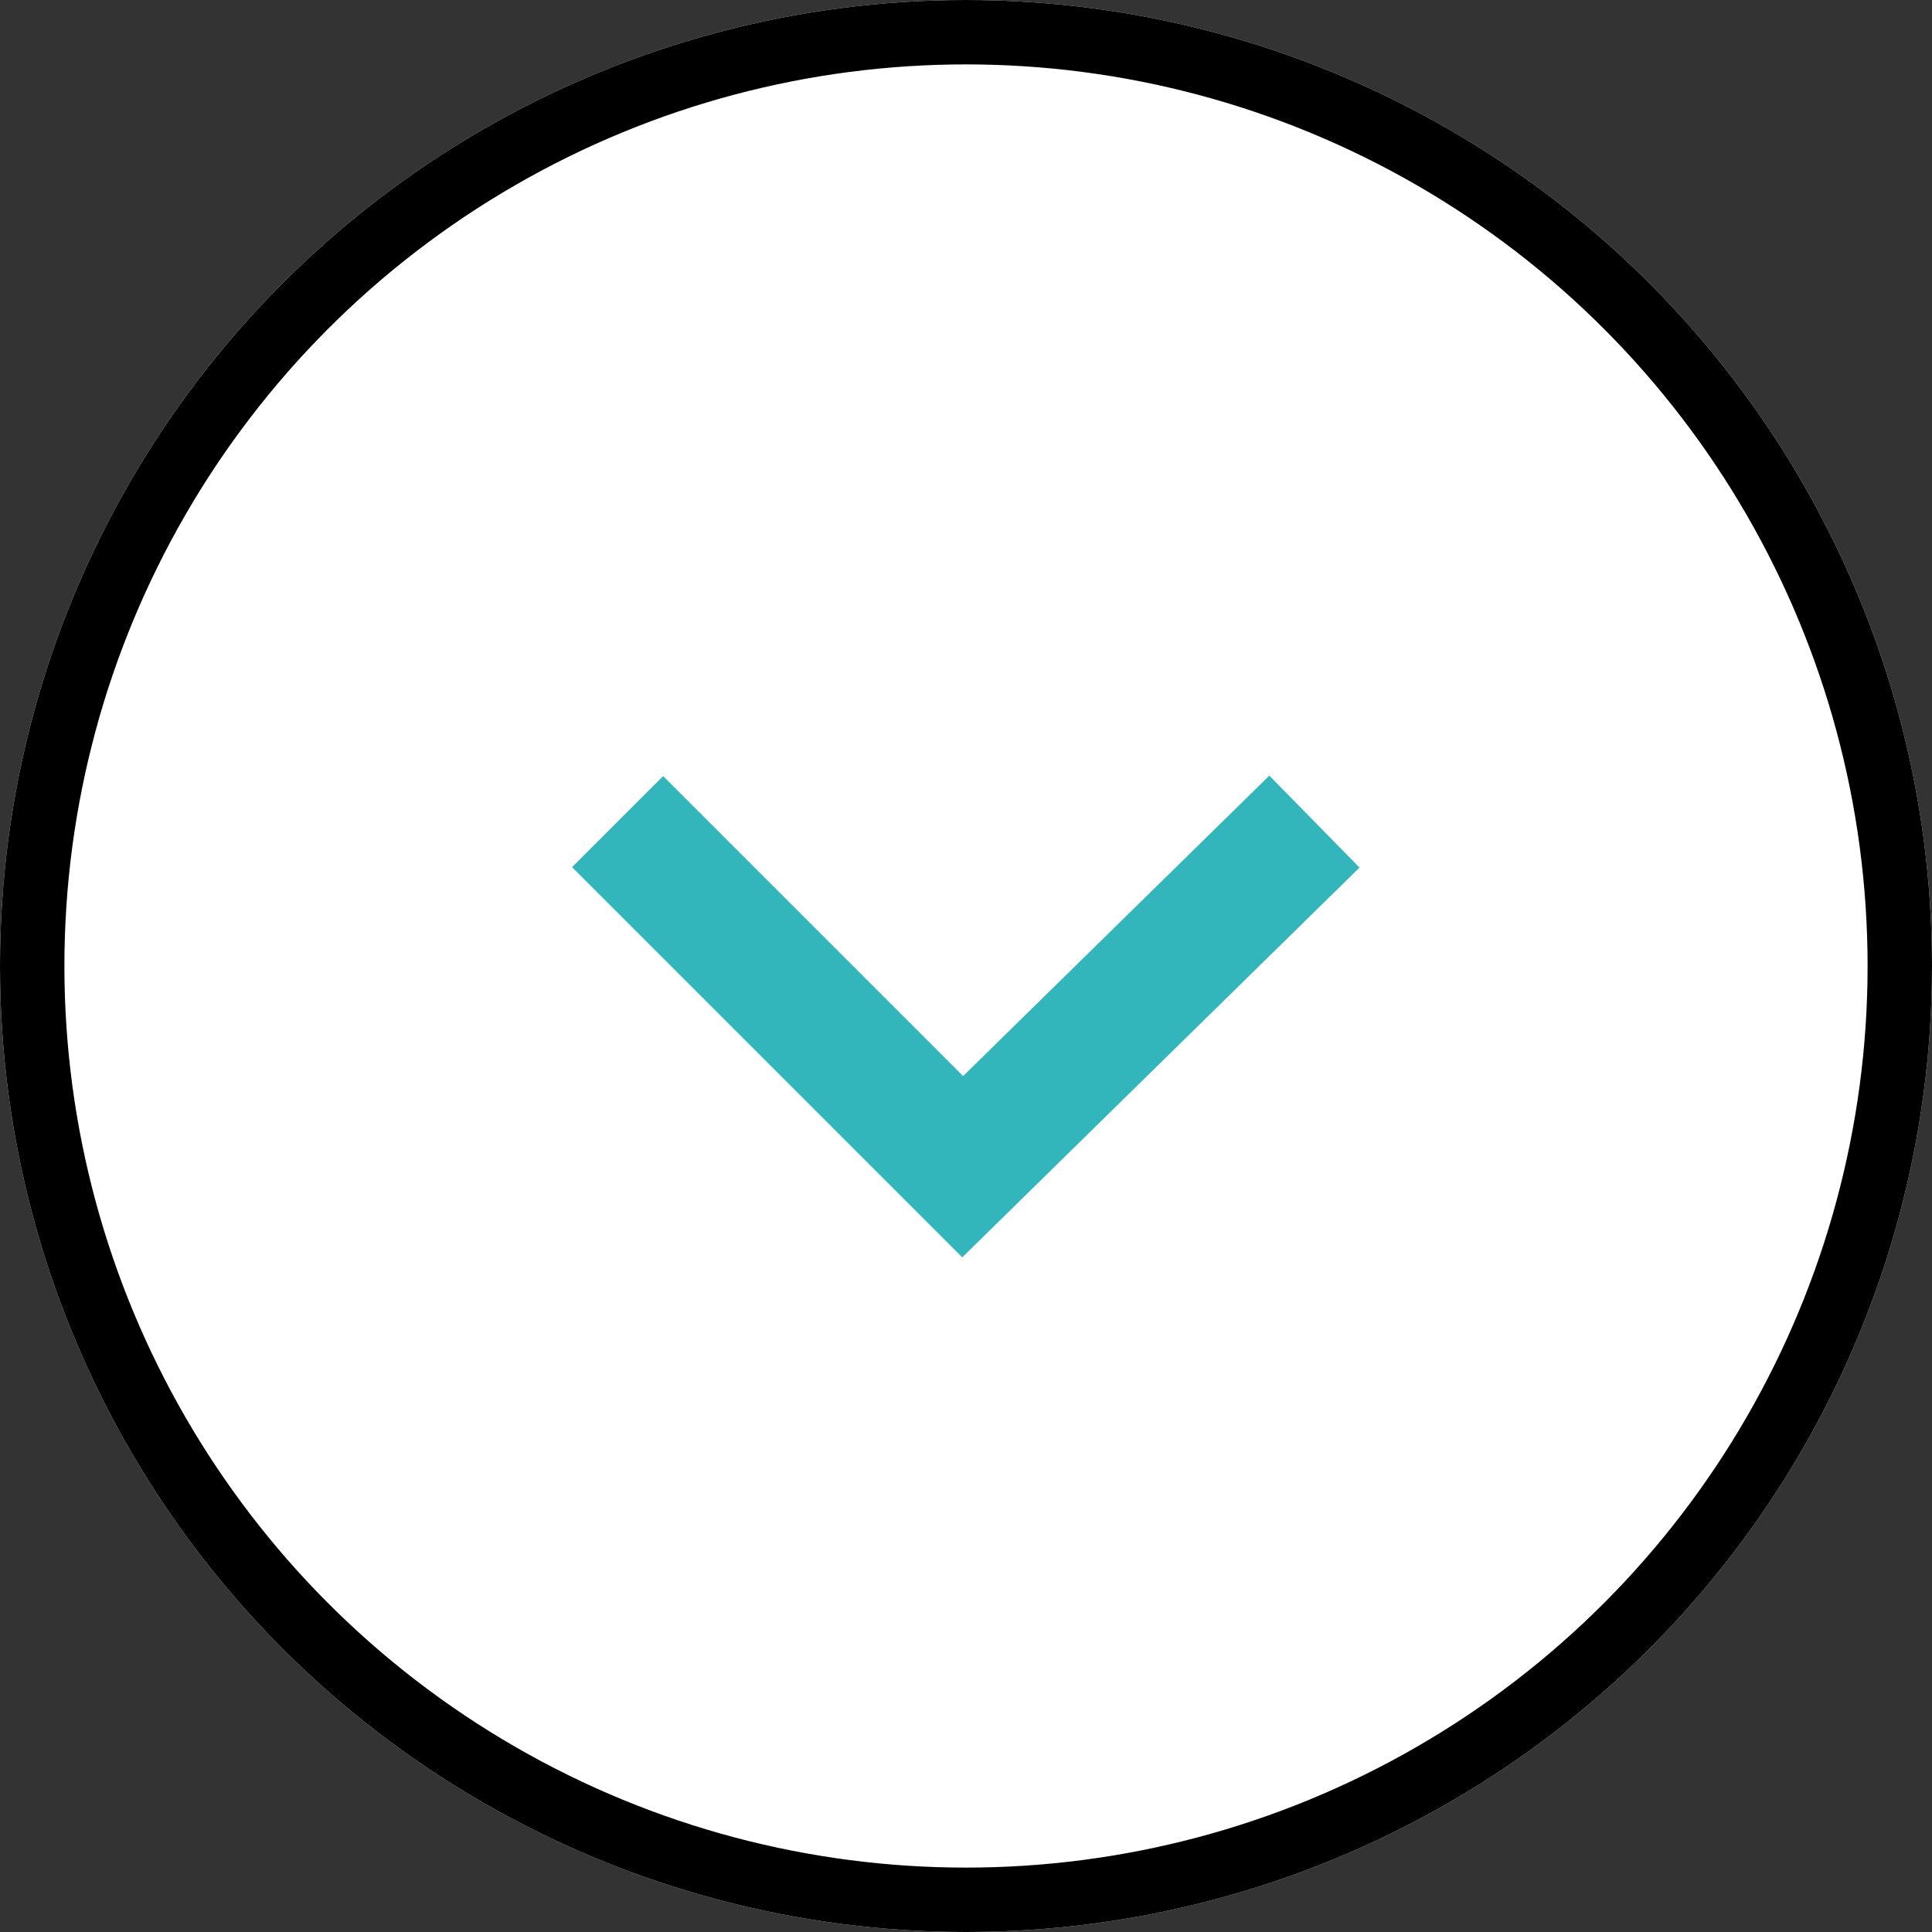
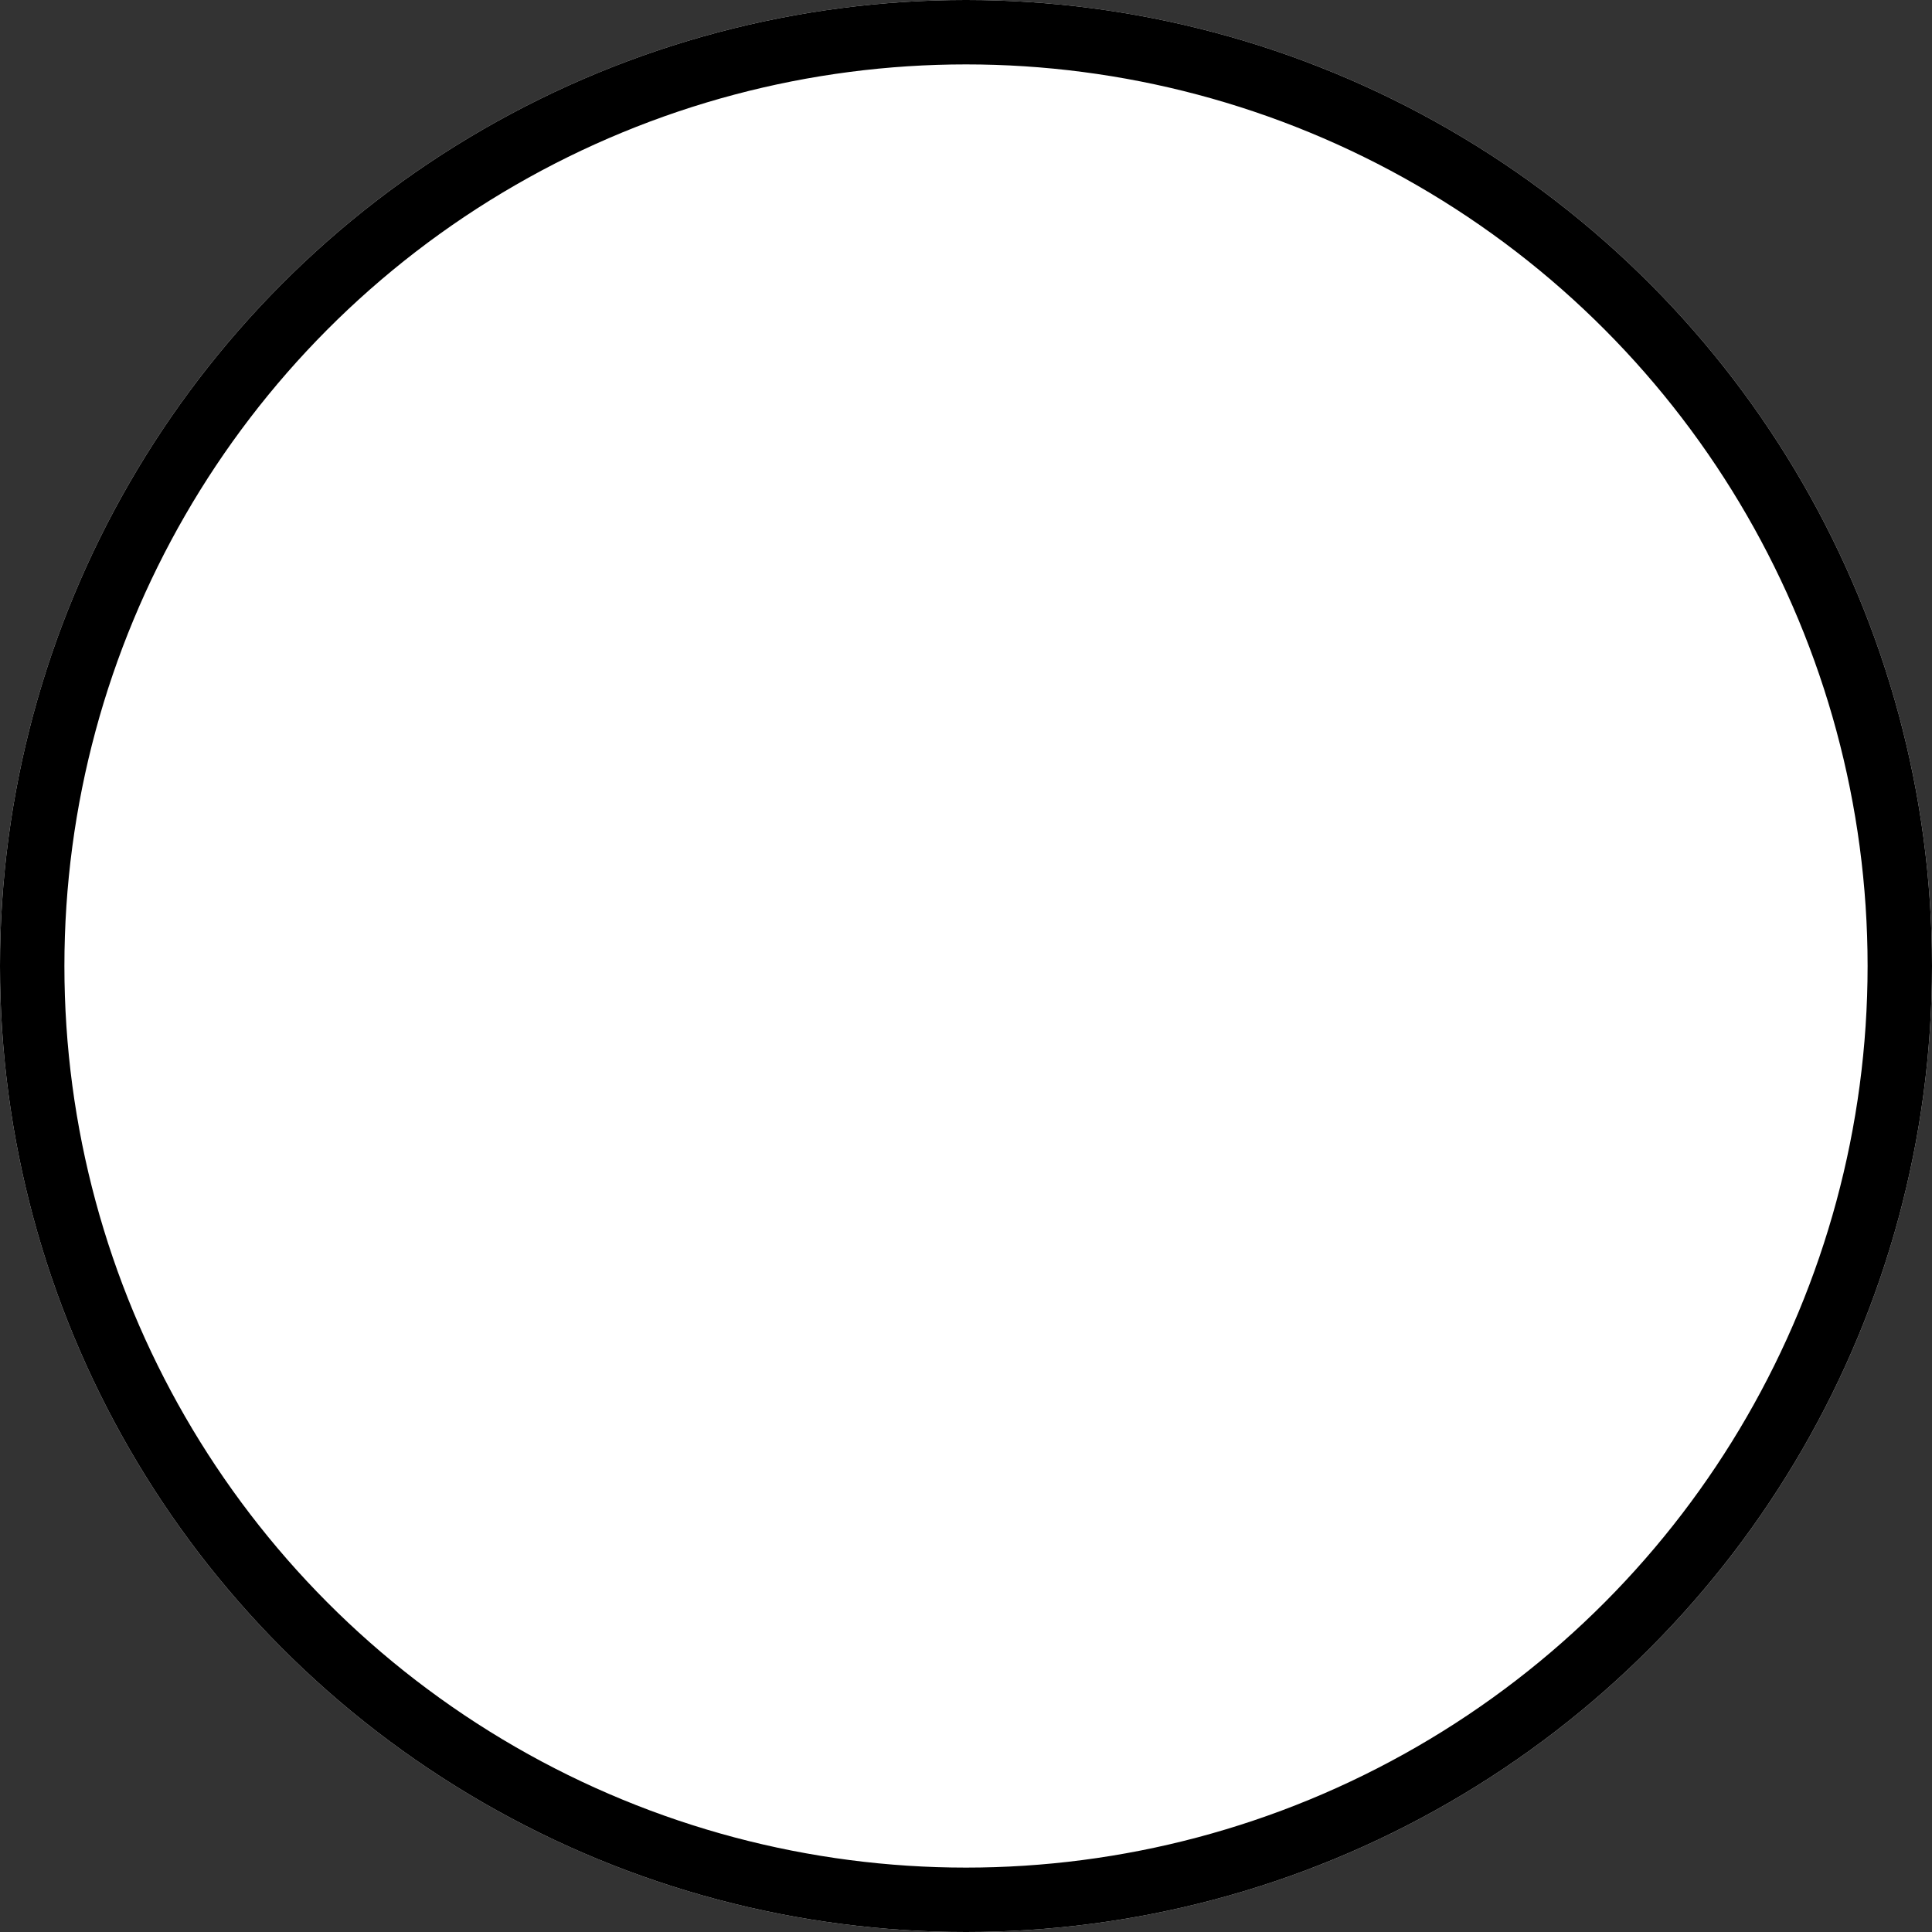
<svg xmlns="http://www.w3.org/2000/svg" id="down_arow_icon" data-name="down arow icon" width="30" height="30" viewBox="0 0 30 30">
  <rect x="0" y="0" width="30" height="30" fill="#333333" stroke="none" />
  <g id="Ellipse_69" data-name="Ellipse 69" fill="#fff" stroke="#000" stroke-width="1">
    <circle cx="15" cy="15" r="15" stroke="none" />
    <circle cx="15" cy="15" r="14.5" fill="none" />
  </g>
-   <path id="Path_117" data-name="Path 117" d="M0,0V7.578l7.651.073" transform="translate(9.59 12.758) rotate(-45)" fill="none" stroke="#33b6bb" stroke-width="2" />
</svg>